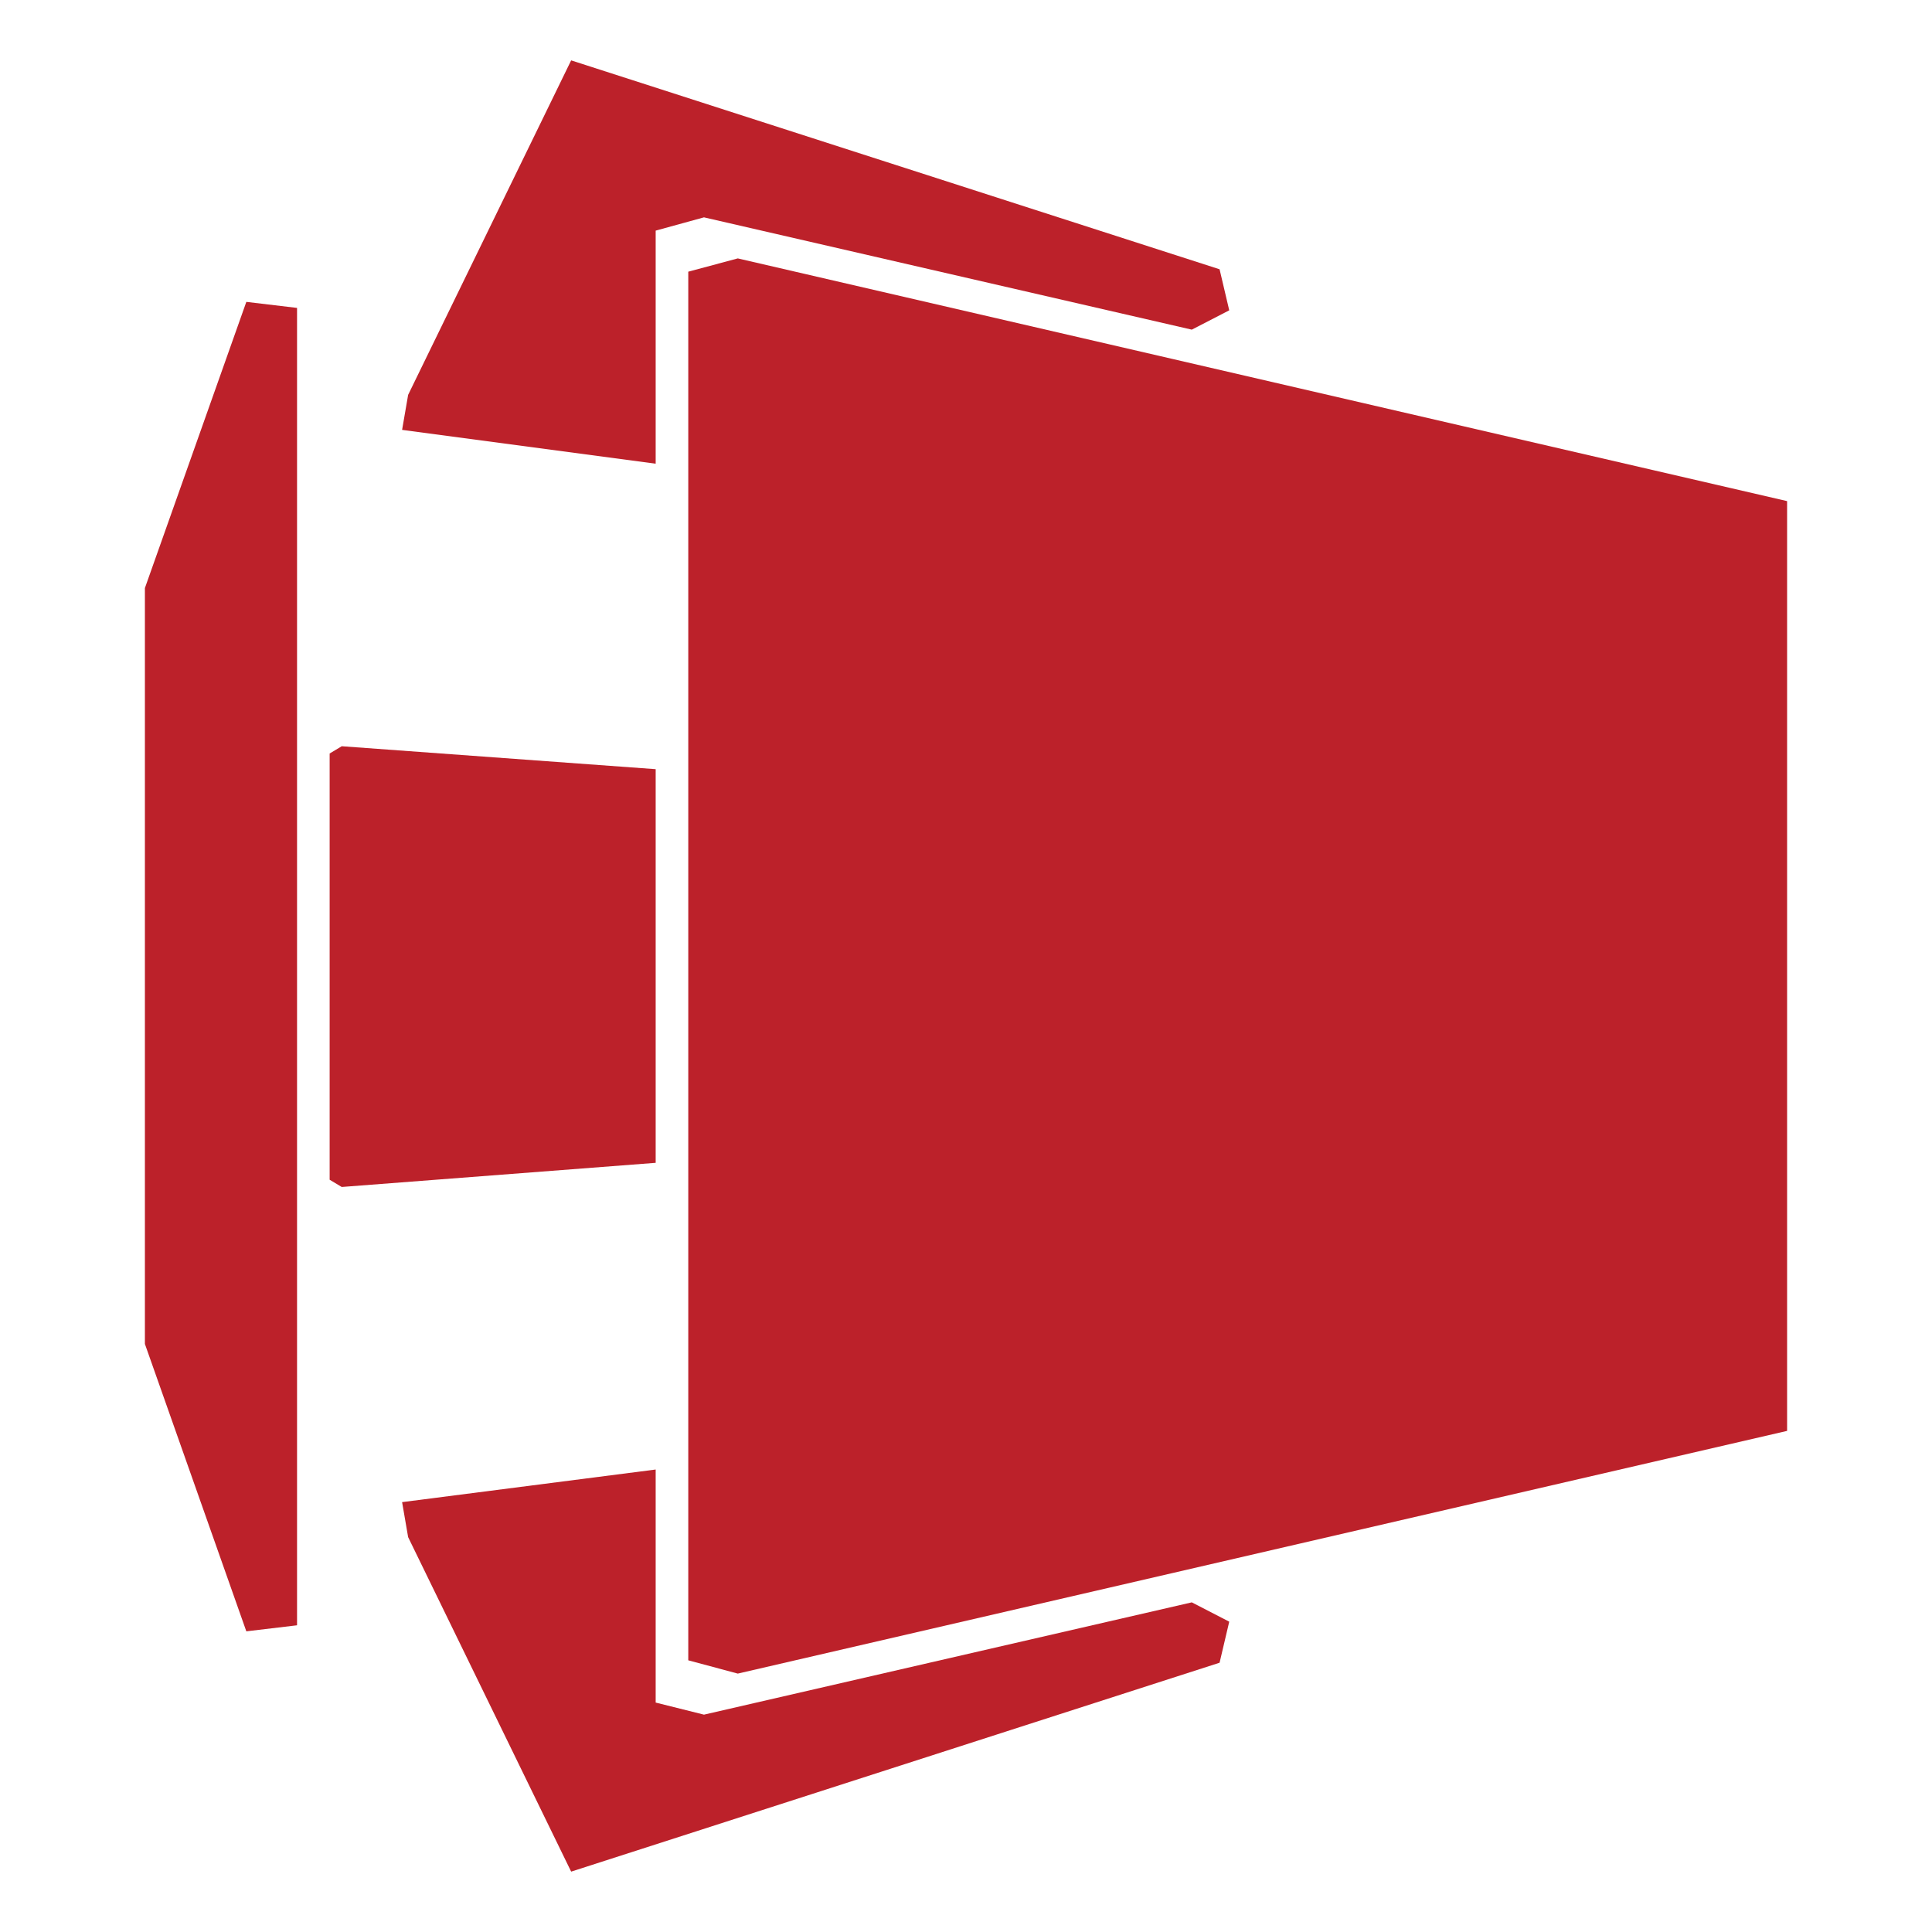
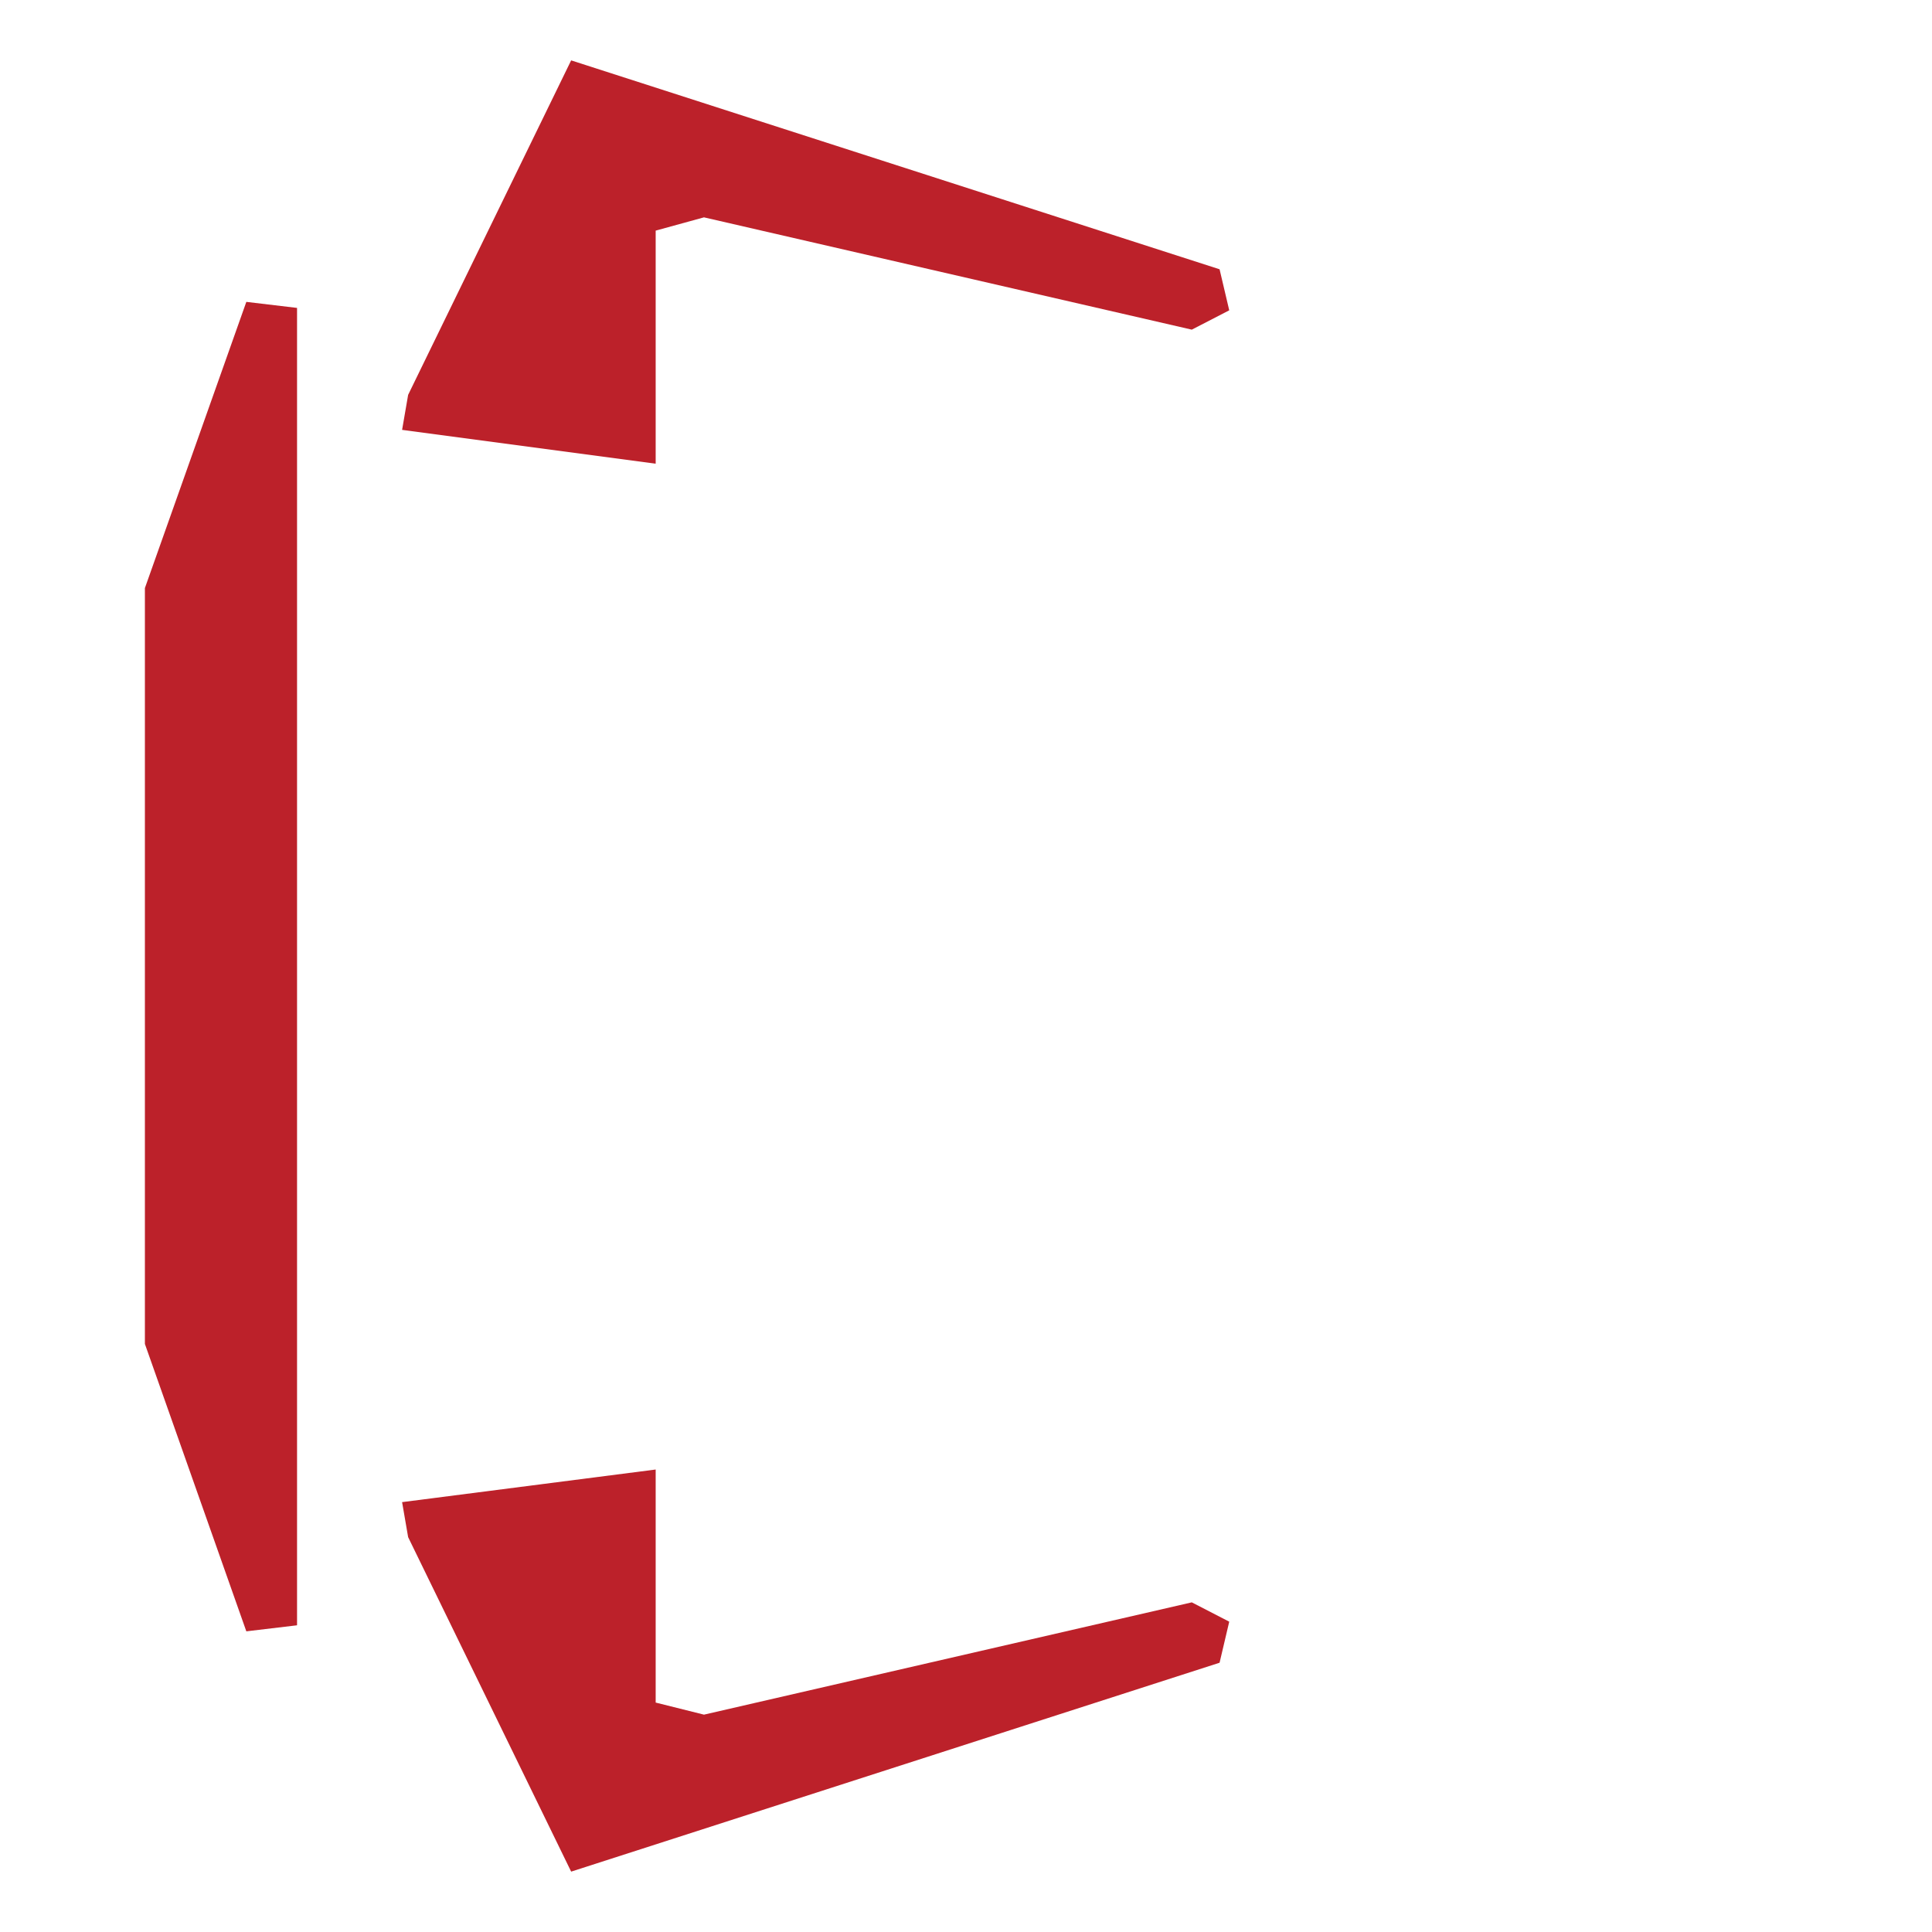
<svg xmlns="http://www.w3.org/2000/svg" id="Calque_1" data-name="Calque 1" viewBox="0 0 16 16">
  <defs>
    <style>
      .cls-1 {
        fill: #bc212a;
      }
    </style>
  </defs>
  <g id="icone">
    <polygon class="cls-1" points="4.73 .5 3.38 3.27 3.33 3.56 5.43 3.84 5.43 1.91 5.83 1.8 9.87 2.73 10.18 2.57 10.1 2.23 4.73 .5" />
    <polygon class="cls-1" points="5.43 14.1 5.83 14.2 9.87 13.27 10.18 13.43 10.1 13.77 4.73 15.5 3.38 12.73 3.33 12.44 5.43 12.17 5.43 14.1" />
-     <polygon class="cls-1" points="14.8 4.15 6.11 2.14 5.7 2.25 5.7 13.75 6.11 13.86 14.8 11.85 14.8 4.15" />
    <polygon class="cls-1" points="2.04 2.5 1.2 4.87 1.2 11.13 2.04 13.51 2.46 13.46 2.46 2.55 2.04 2.5" />
-     <polygon class="cls-1" points="5.43 6.37 2.83 6.18 2.73 6.24 2.73 9.77 2.83 9.83 5.43 9.63 5.43 6.37" />
  </g>
</svg>